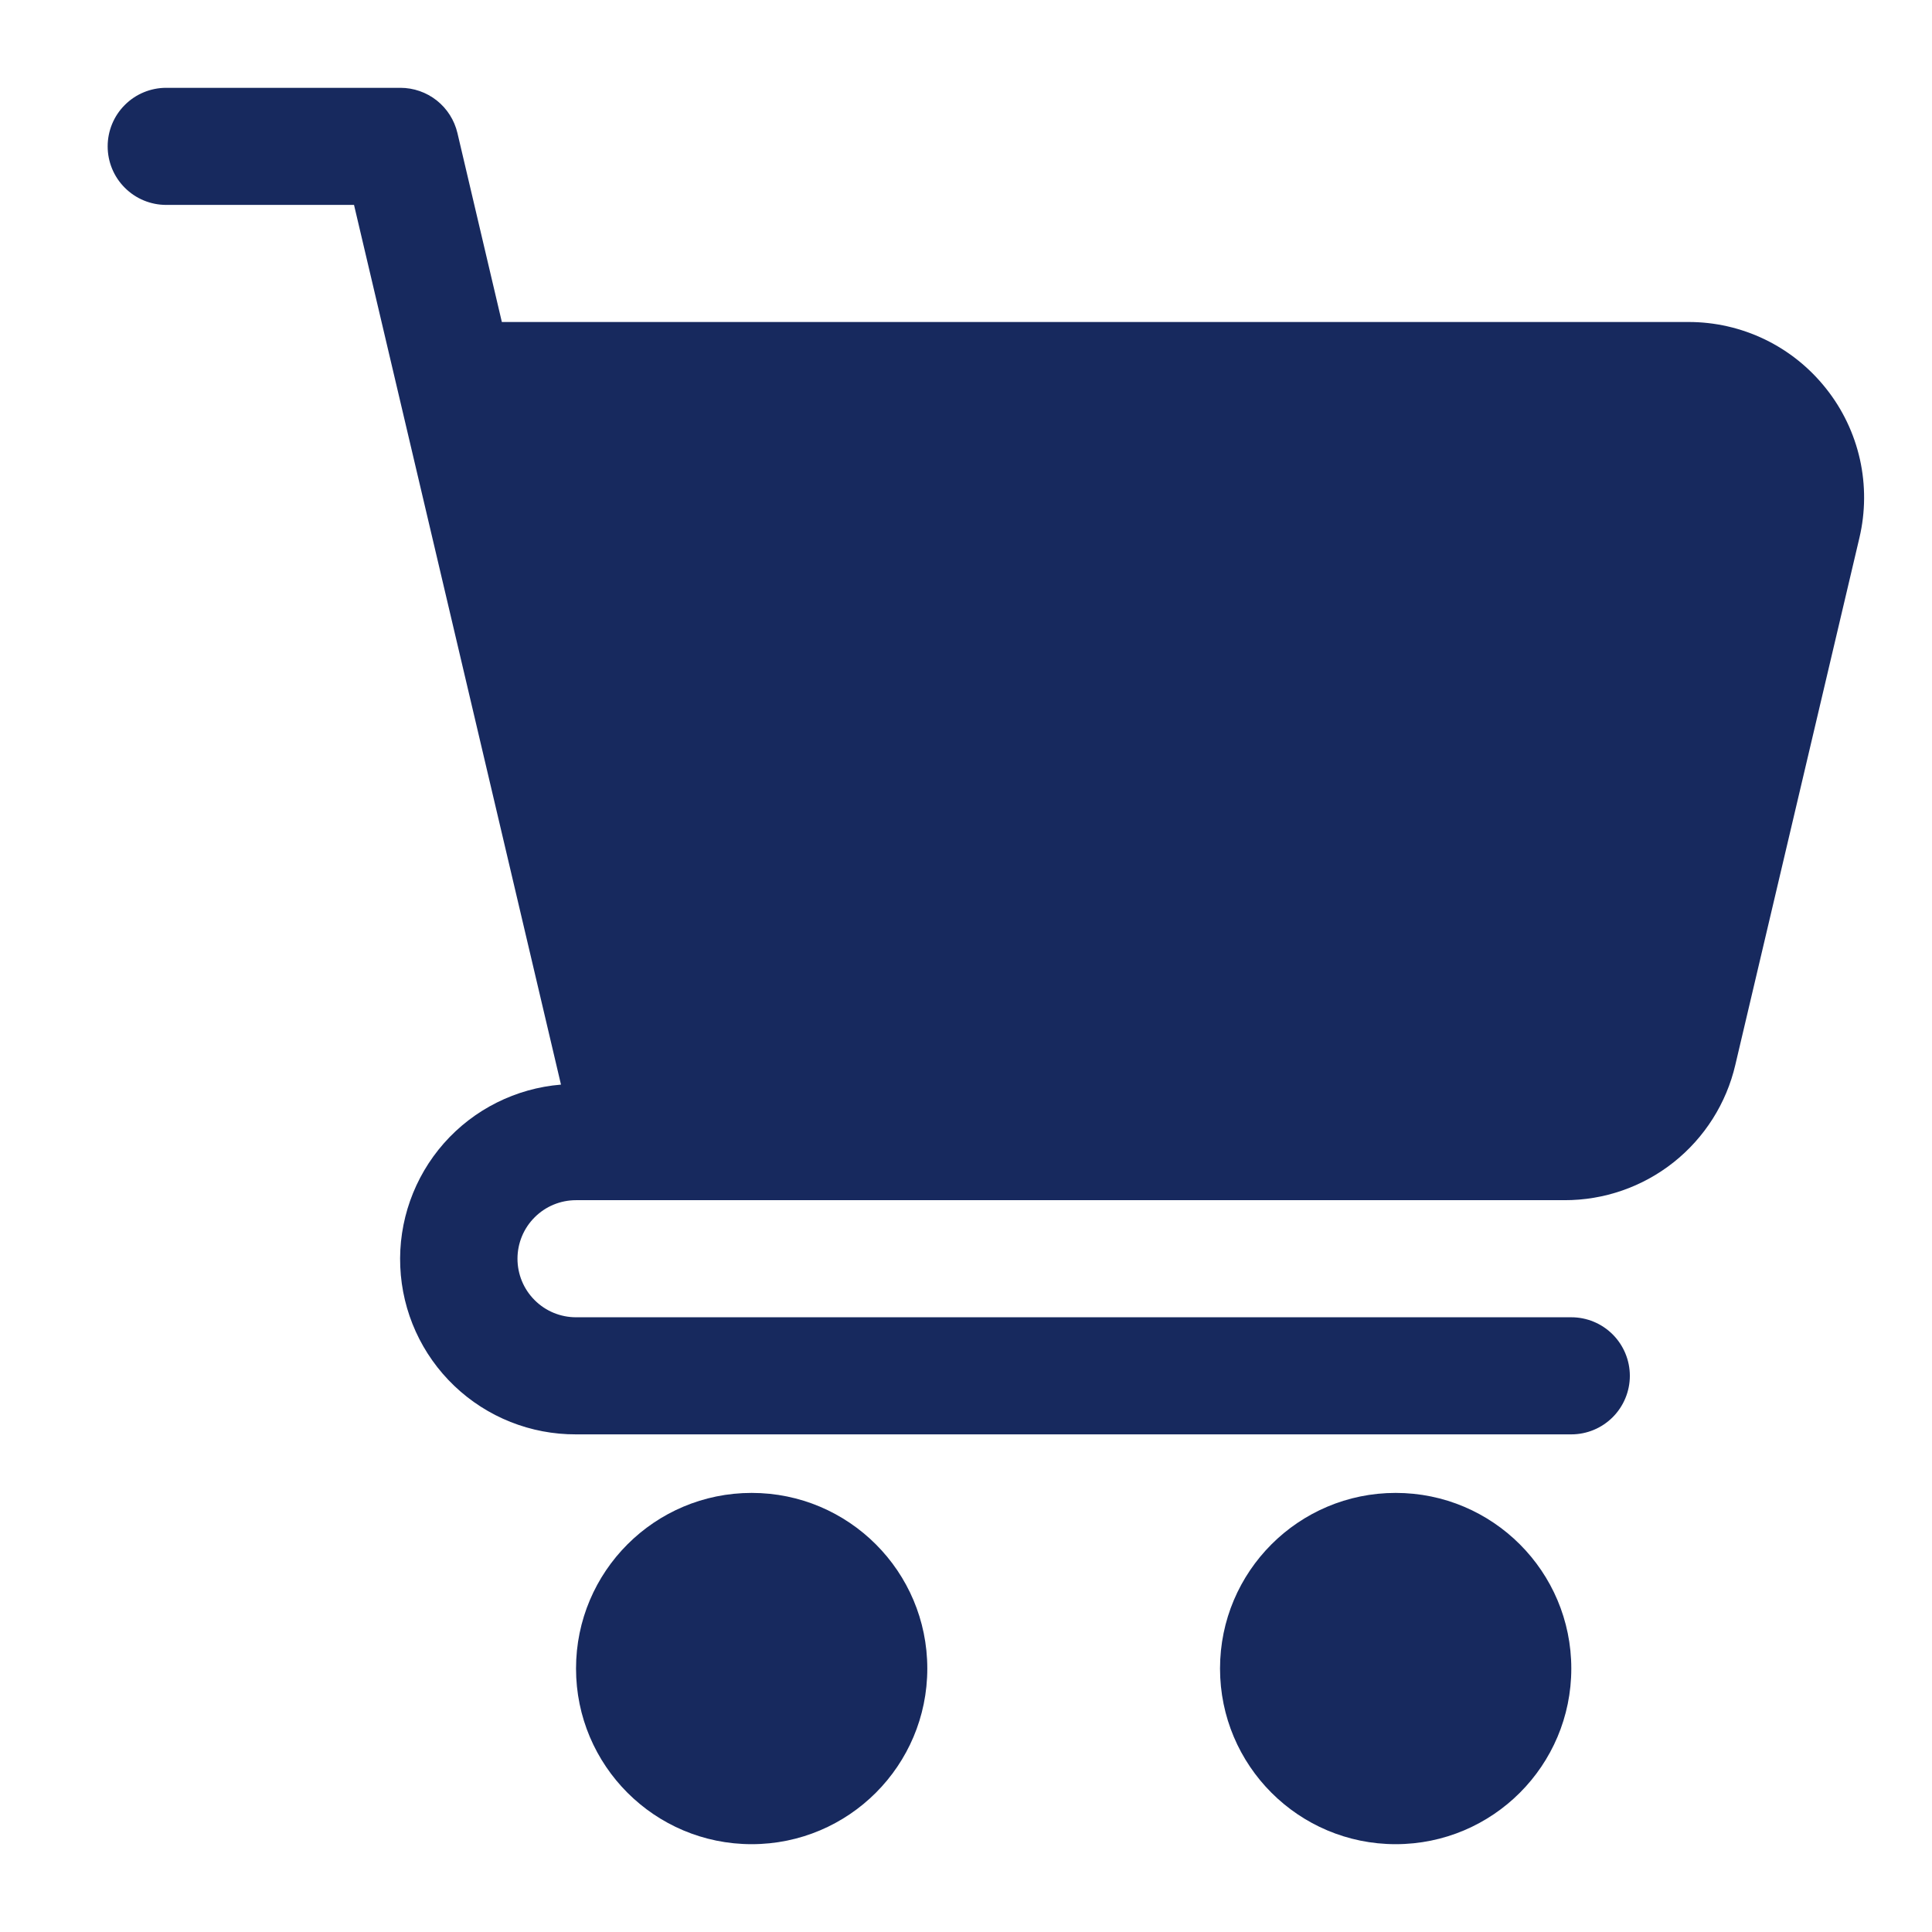
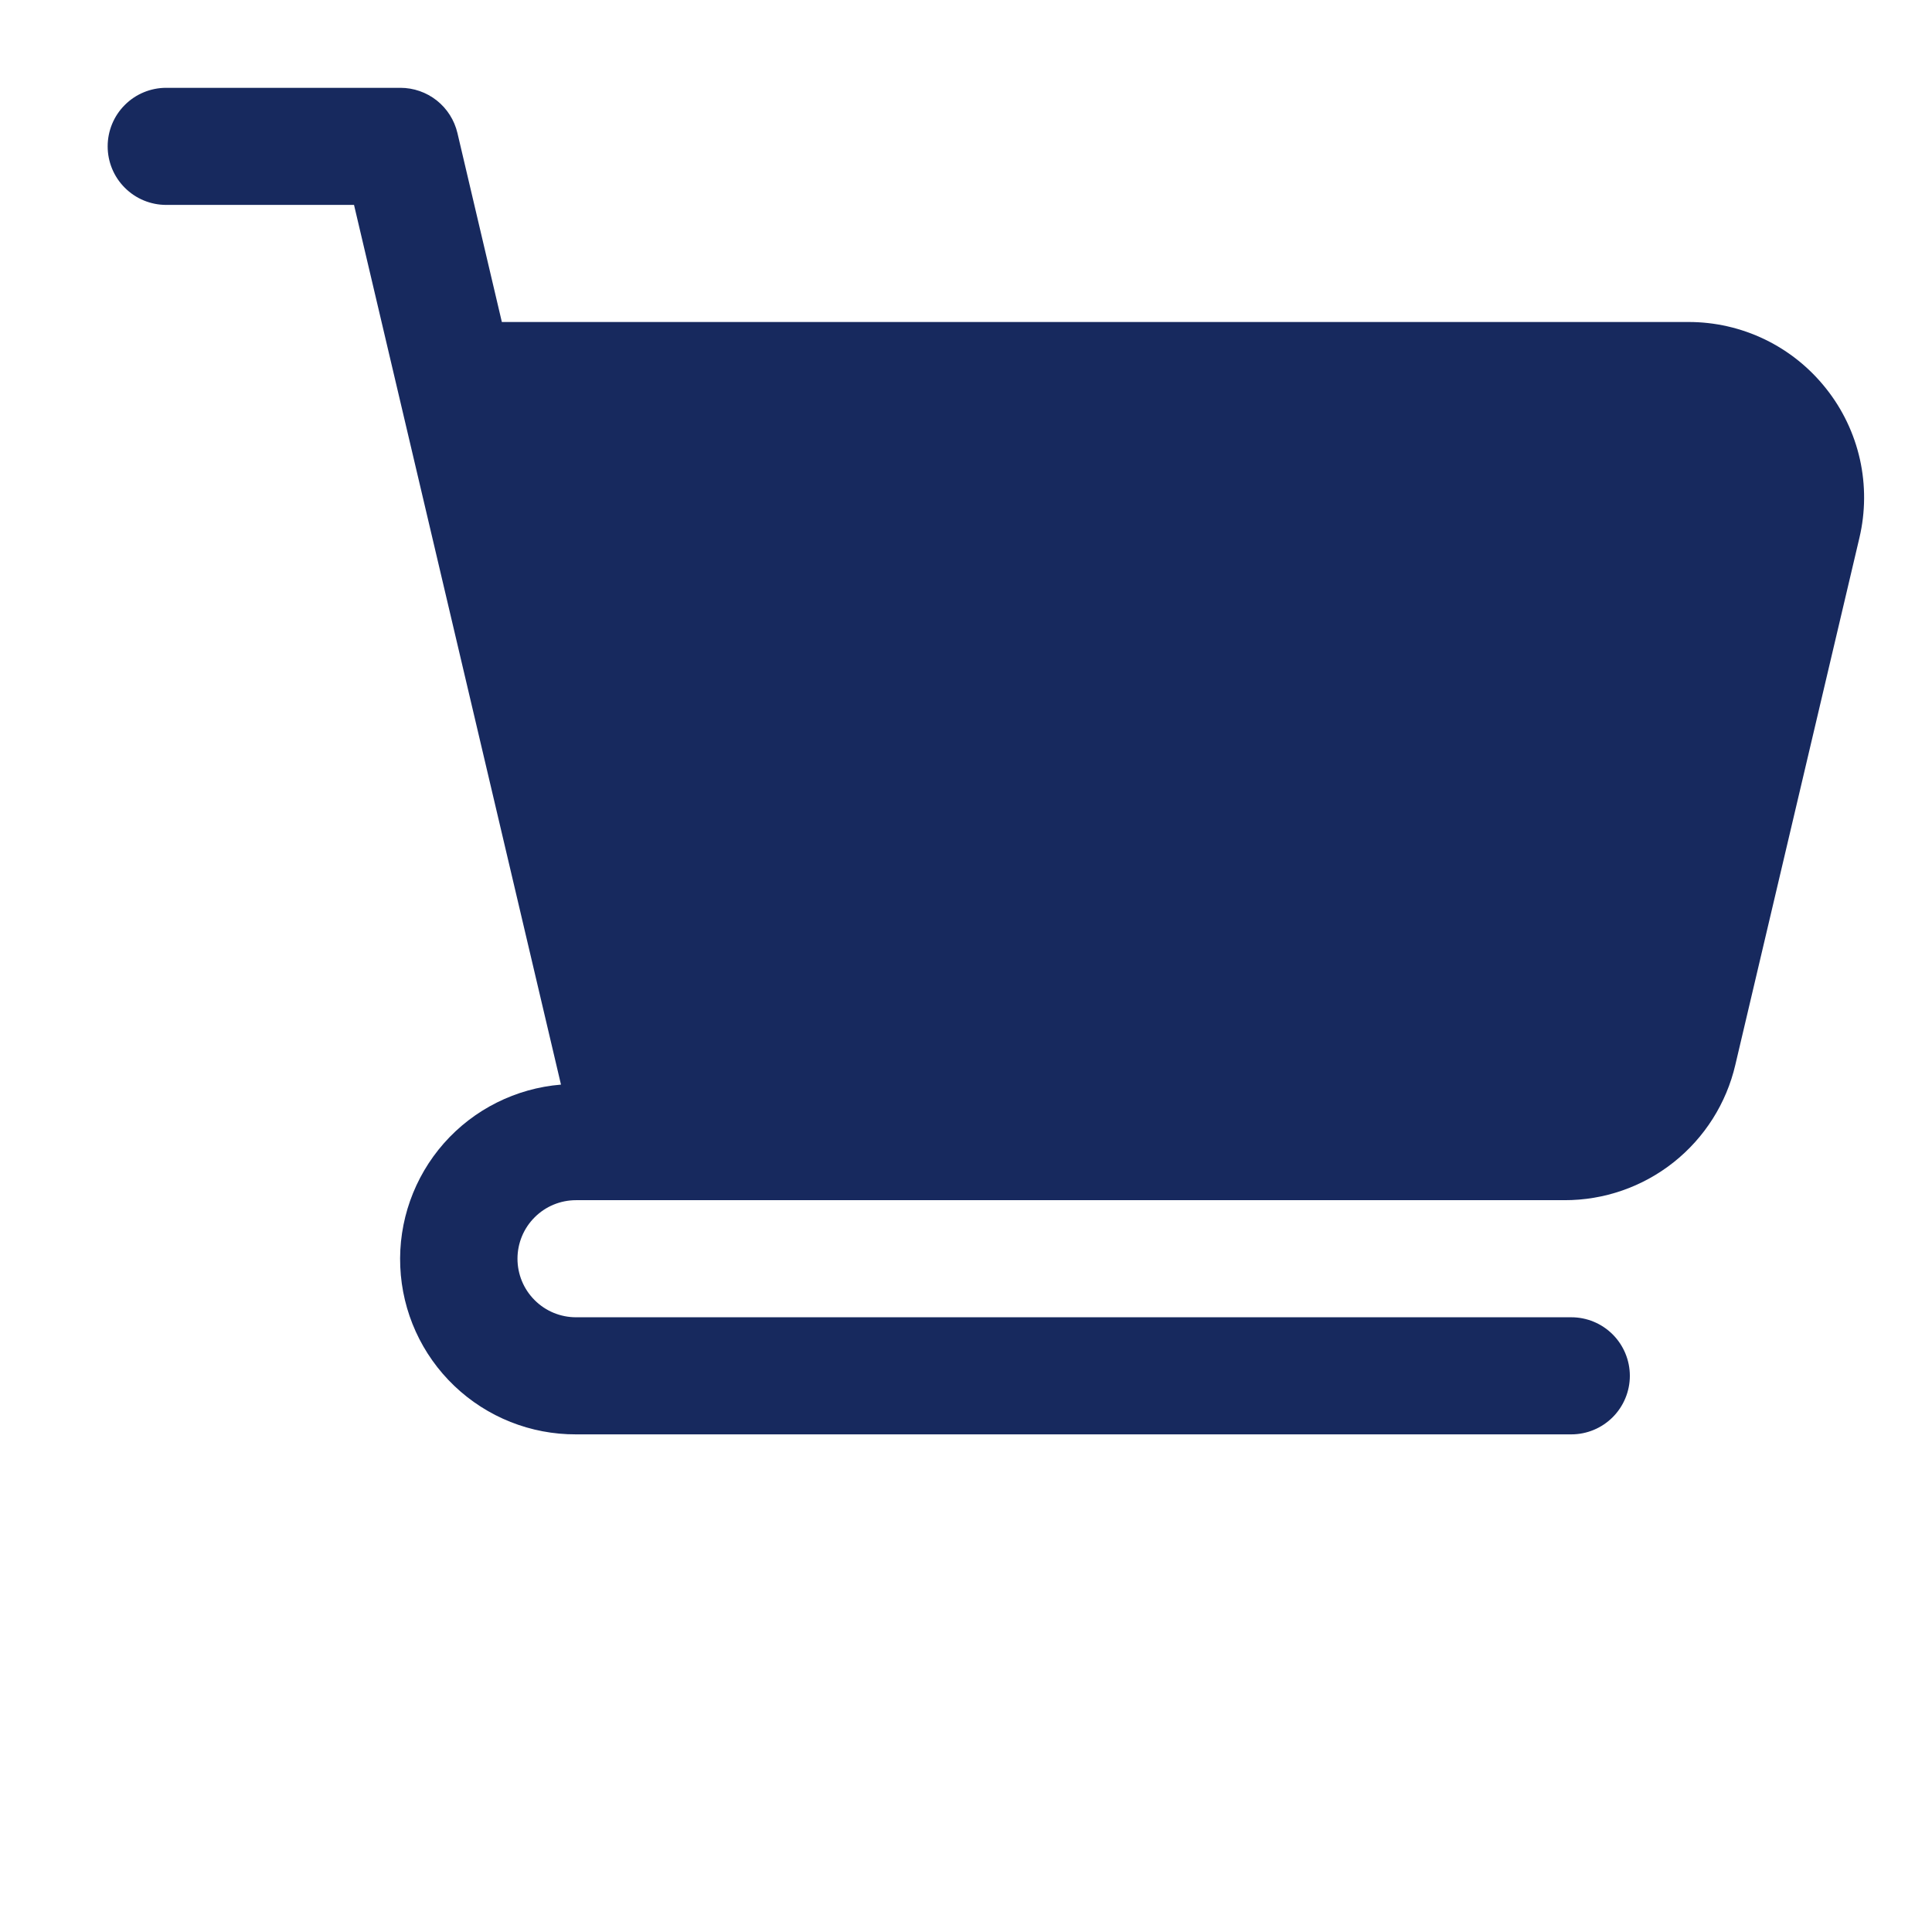
<svg xmlns="http://www.w3.org/2000/svg" width="33" height="33" viewBox="0 0 33 33" fill="none">
  <path d="M31.191 6.637C30.91 6.282 30.553 5.995 30.146 5.798C29.738 5.601 29.291 5.499 28.839 5.5H8.572L7.813 2.271C7.761 2.052 7.637 1.856 7.46 1.716C7.283 1.576 7.064 1.5 6.839 1.5H2.839C2.574 1.5 2.319 1.605 2.132 1.793C1.944 1.98 1.839 2.235 1.839 2.5C1.839 2.765 1.944 3.02 2.132 3.207C2.319 3.395 2.574 3.5 2.839 3.5H6.047L9.582 18.526C8.811 18.589 8.094 18.948 7.582 19.528C7.071 20.108 6.803 20.864 6.837 21.637C6.87 22.41 7.201 23.139 7.761 23.673C8.321 24.207 9.065 24.503 9.839 24.5H26.839C27.104 24.5 27.358 24.395 27.546 24.207C27.733 24.02 27.839 23.765 27.839 23.5C27.839 23.235 27.733 22.98 27.546 22.793C27.358 22.605 27.104 22.5 26.839 22.5H9.839C9.574 22.5 9.319 22.395 9.132 22.207C8.944 22.02 8.839 21.765 8.839 21.5C8.839 21.235 8.944 20.98 9.132 20.793C9.319 20.605 9.574 20.5 9.839 20.5H26.721C27.397 20.502 28.055 20.274 28.585 19.854C29.115 19.434 29.488 18.846 29.641 18.187L31.76 9.187C31.864 8.747 31.867 8.288 31.769 7.847C31.67 7.405 31.473 6.991 31.191 6.637Z" fill="#17295E" />
-   <path d="M23.839 31.5C25.496 31.5 26.839 30.157 26.839 28.5C26.839 26.843 25.496 25.5 23.839 25.5C22.182 25.5 20.839 26.843 20.839 28.5C20.839 30.157 22.182 31.5 23.839 31.5Z" fill="#17295E" />
-   <path d="M12.839 31.5C14.496 31.5 15.839 30.157 15.839 28.5C15.839 26.843 14.496 25.5 12.839 25.5C11.182 25.5 9.839 26.843 9.839 28.5C9.839 30.157 11.182 31.5 12.839 31.5Z" fill="#17295E" />
</svg>